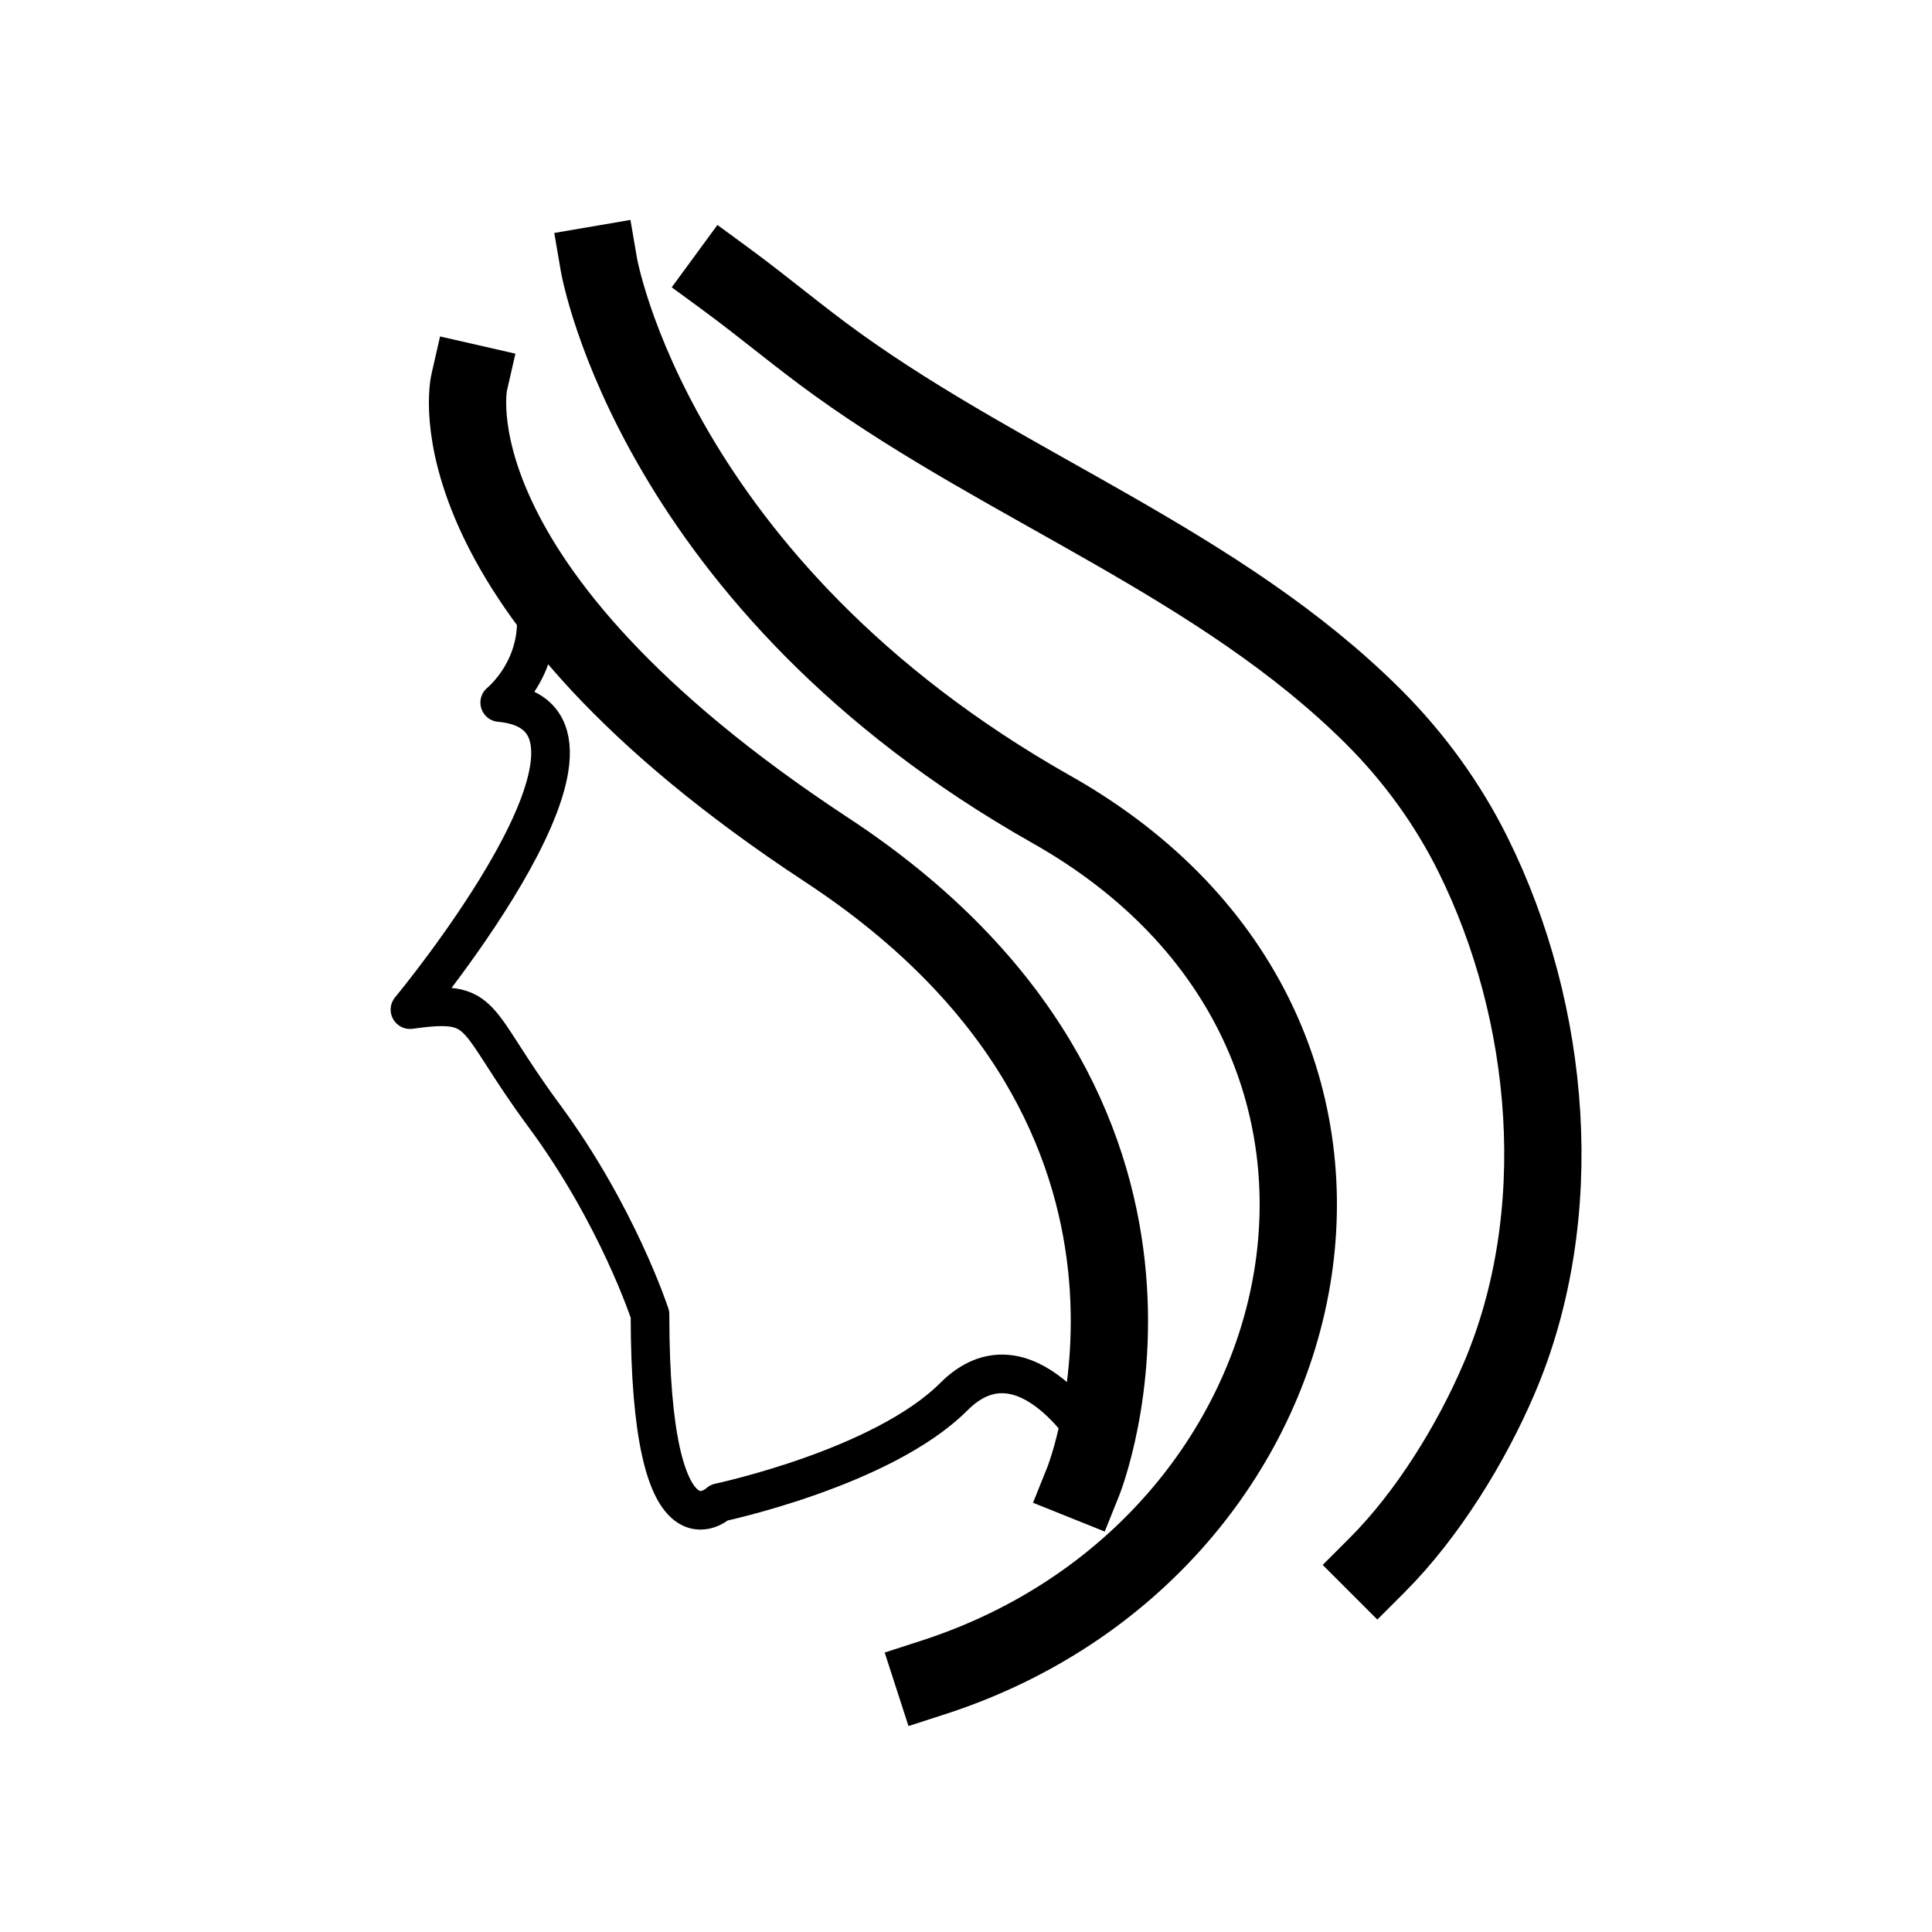
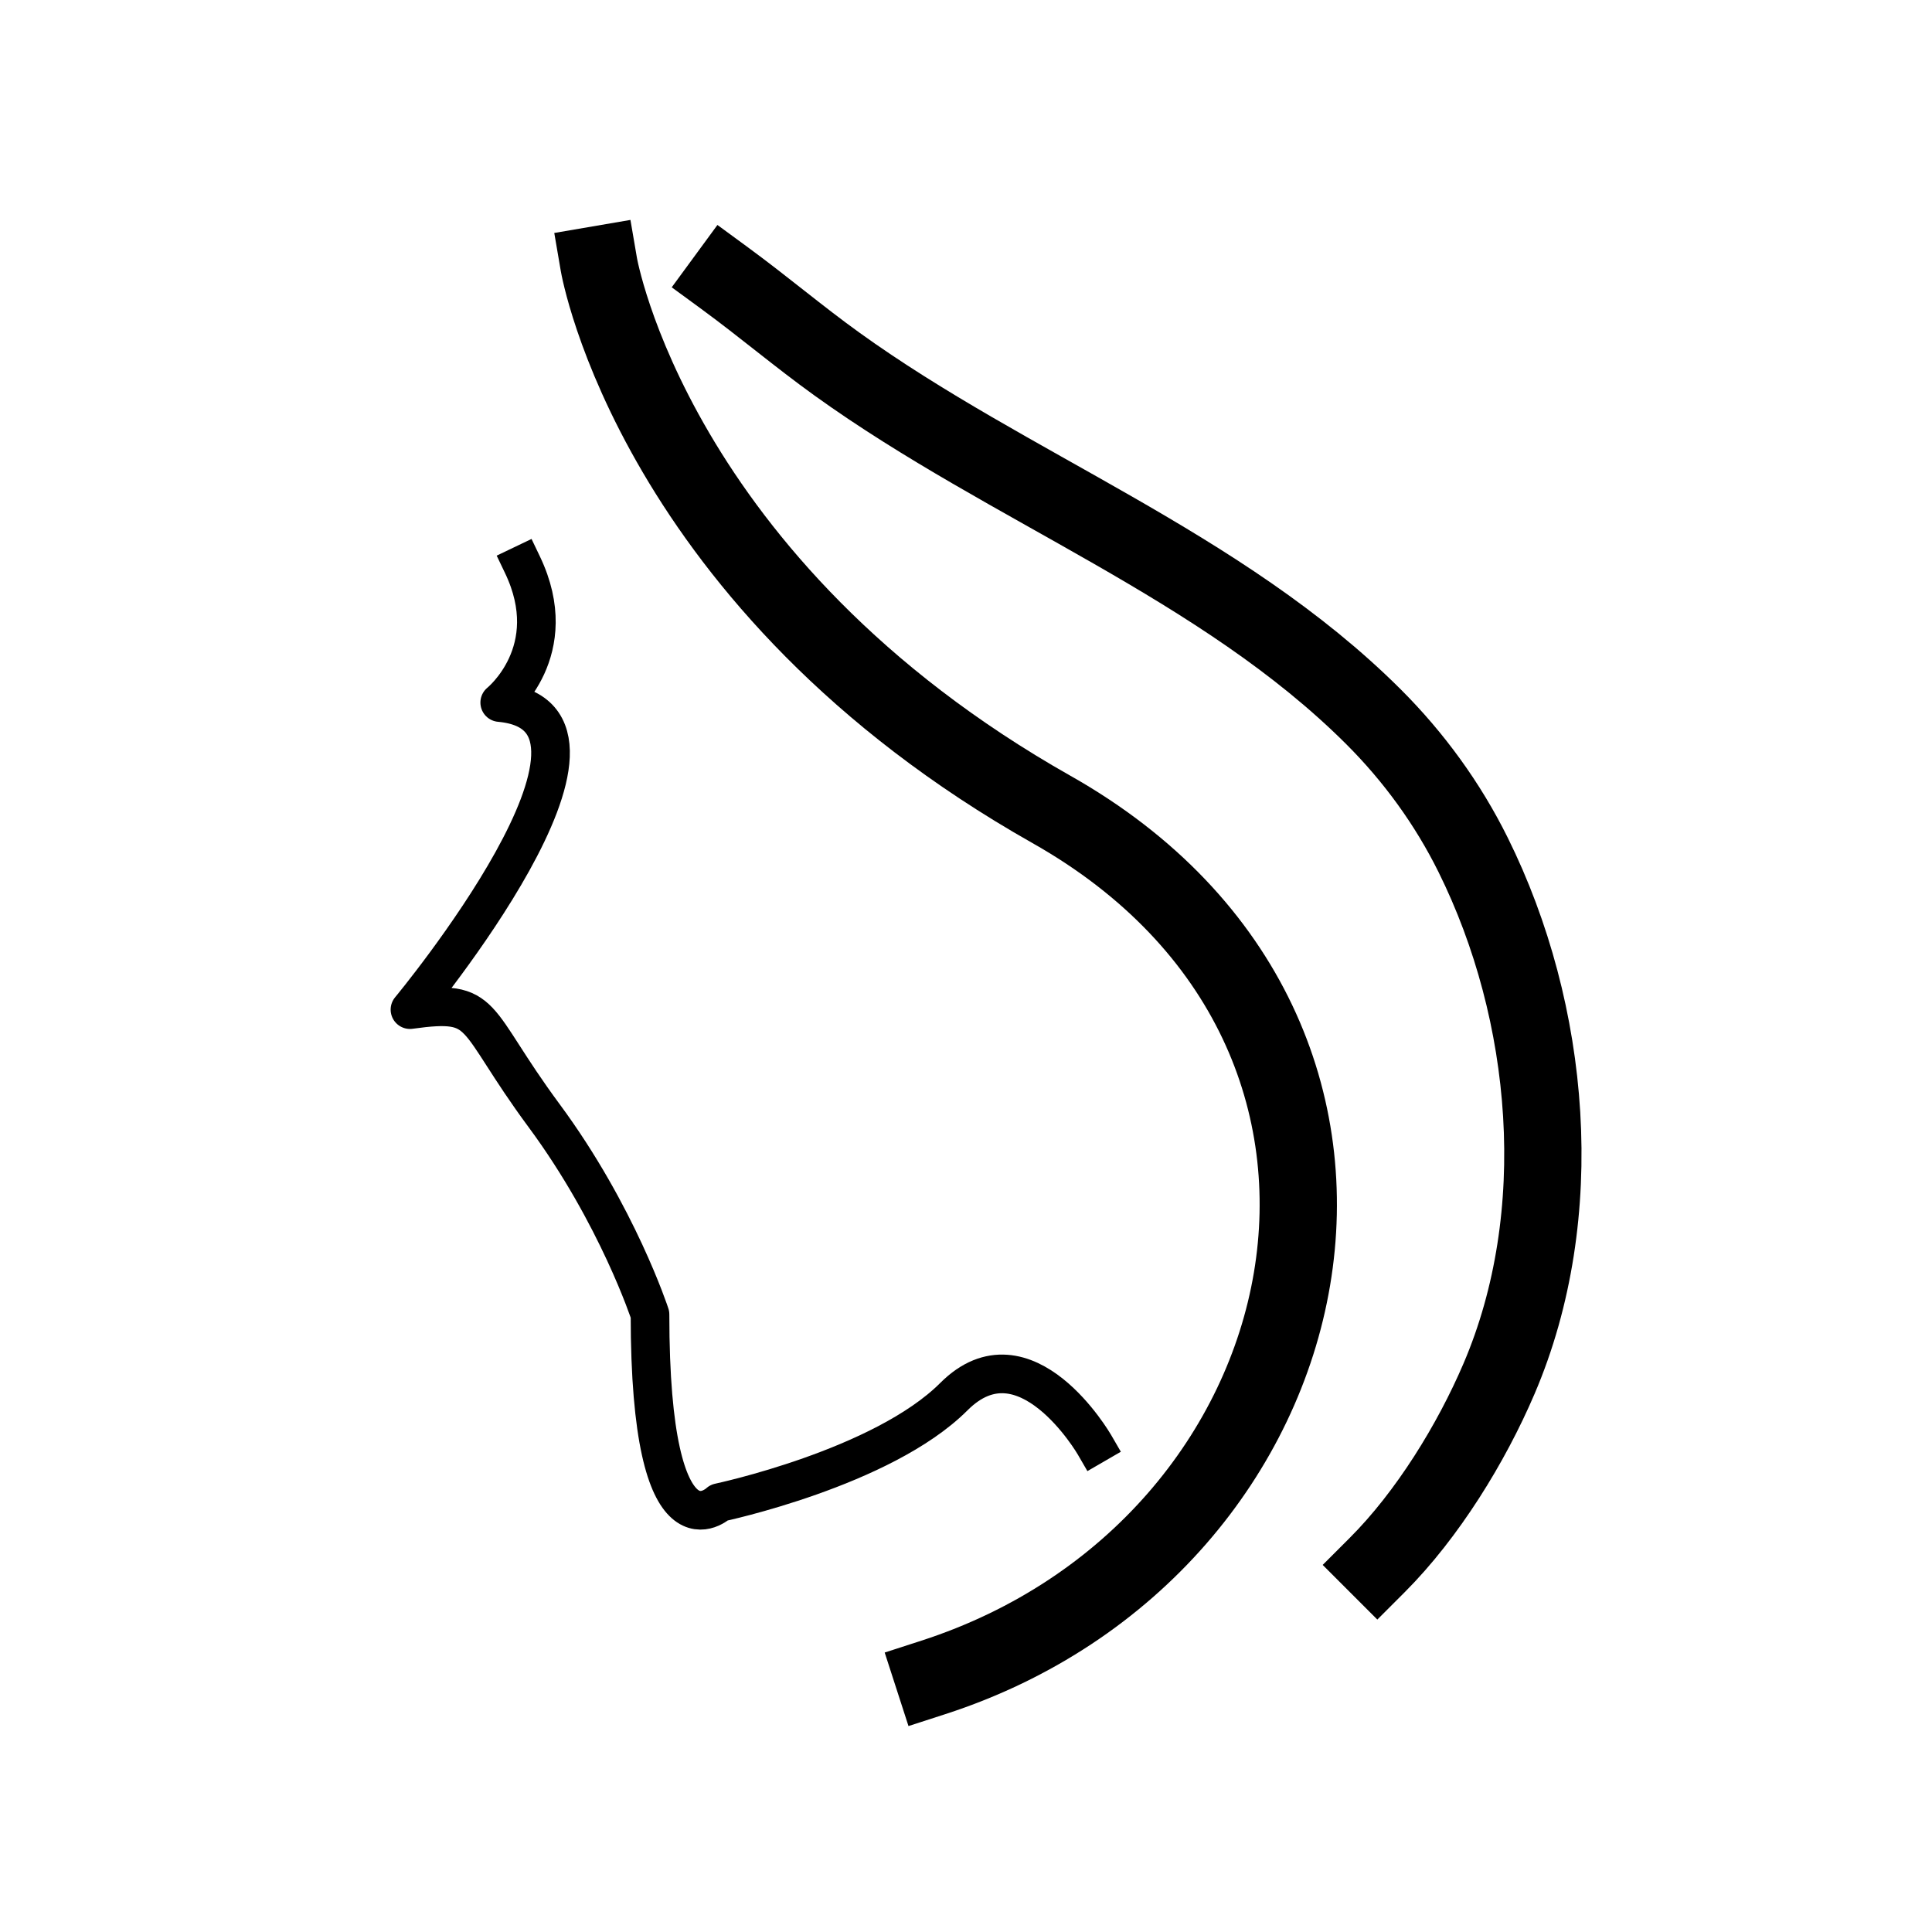
<svg xmlns="http://www.w3.org/2000/svg" version="1.1" width="50" height="50" viewBox="0 0 50 50" xml:space="preserve">
  <g transform="translate(-50,-1000)">
-     <path d="M62.141,1009.905    c0,0-1.193,5.224,9.253,12.089c10.447,6.865,6.641,16.342,6.641,16.342" fill="none" stroke="#000000" stroke-linecap="square" stroke-linejoin="round" stroke-width="2" />
    <path d="M65.499,1006.846    c0,0,1.418,8.283,11.716,14.104c10.297,5.819,7.313,19.104-3.06,22.461" fill="none" stroke="#000000" stroke-linecap="square" stroke-linejoin="round" stroke-width="2" />
    <path d="M68.782,1007.22    c0.974,0.714,1.896,1.496,2.878,2.202c4.469,3.218,9.949,5.201,13.884,9.126c1.046,1.044,1.924,2.251,2.581,3.577    c2.021,4.078,2.485,9.313,0.67,13.555c-0.717,1.677-1.854,3.524-3.15,4.82" fill="none" stroke="#000000" stroke-linecap="square" stroke-linejoin="round" stroke-width="2" />
    <path d="M78.324,1037.389    c0,0-1.791-3.091-3.638-1.244c-1.847,1.848-6.073,2.742-6.073,2.742s-1.791,1.707-1.791-4.869c0,0-0.839-2.573-2.742-5.147    c-1.903-2.575-1.455-3.022-3.47-2.742c0,0,6.296-7.584,2.323-7.947c0,0,1.66-1.327,0.588-3.567" fill="none" stroke="#000000" stroke-linecap="square" stroke-linejoin="round" />
  </g>
</svg>